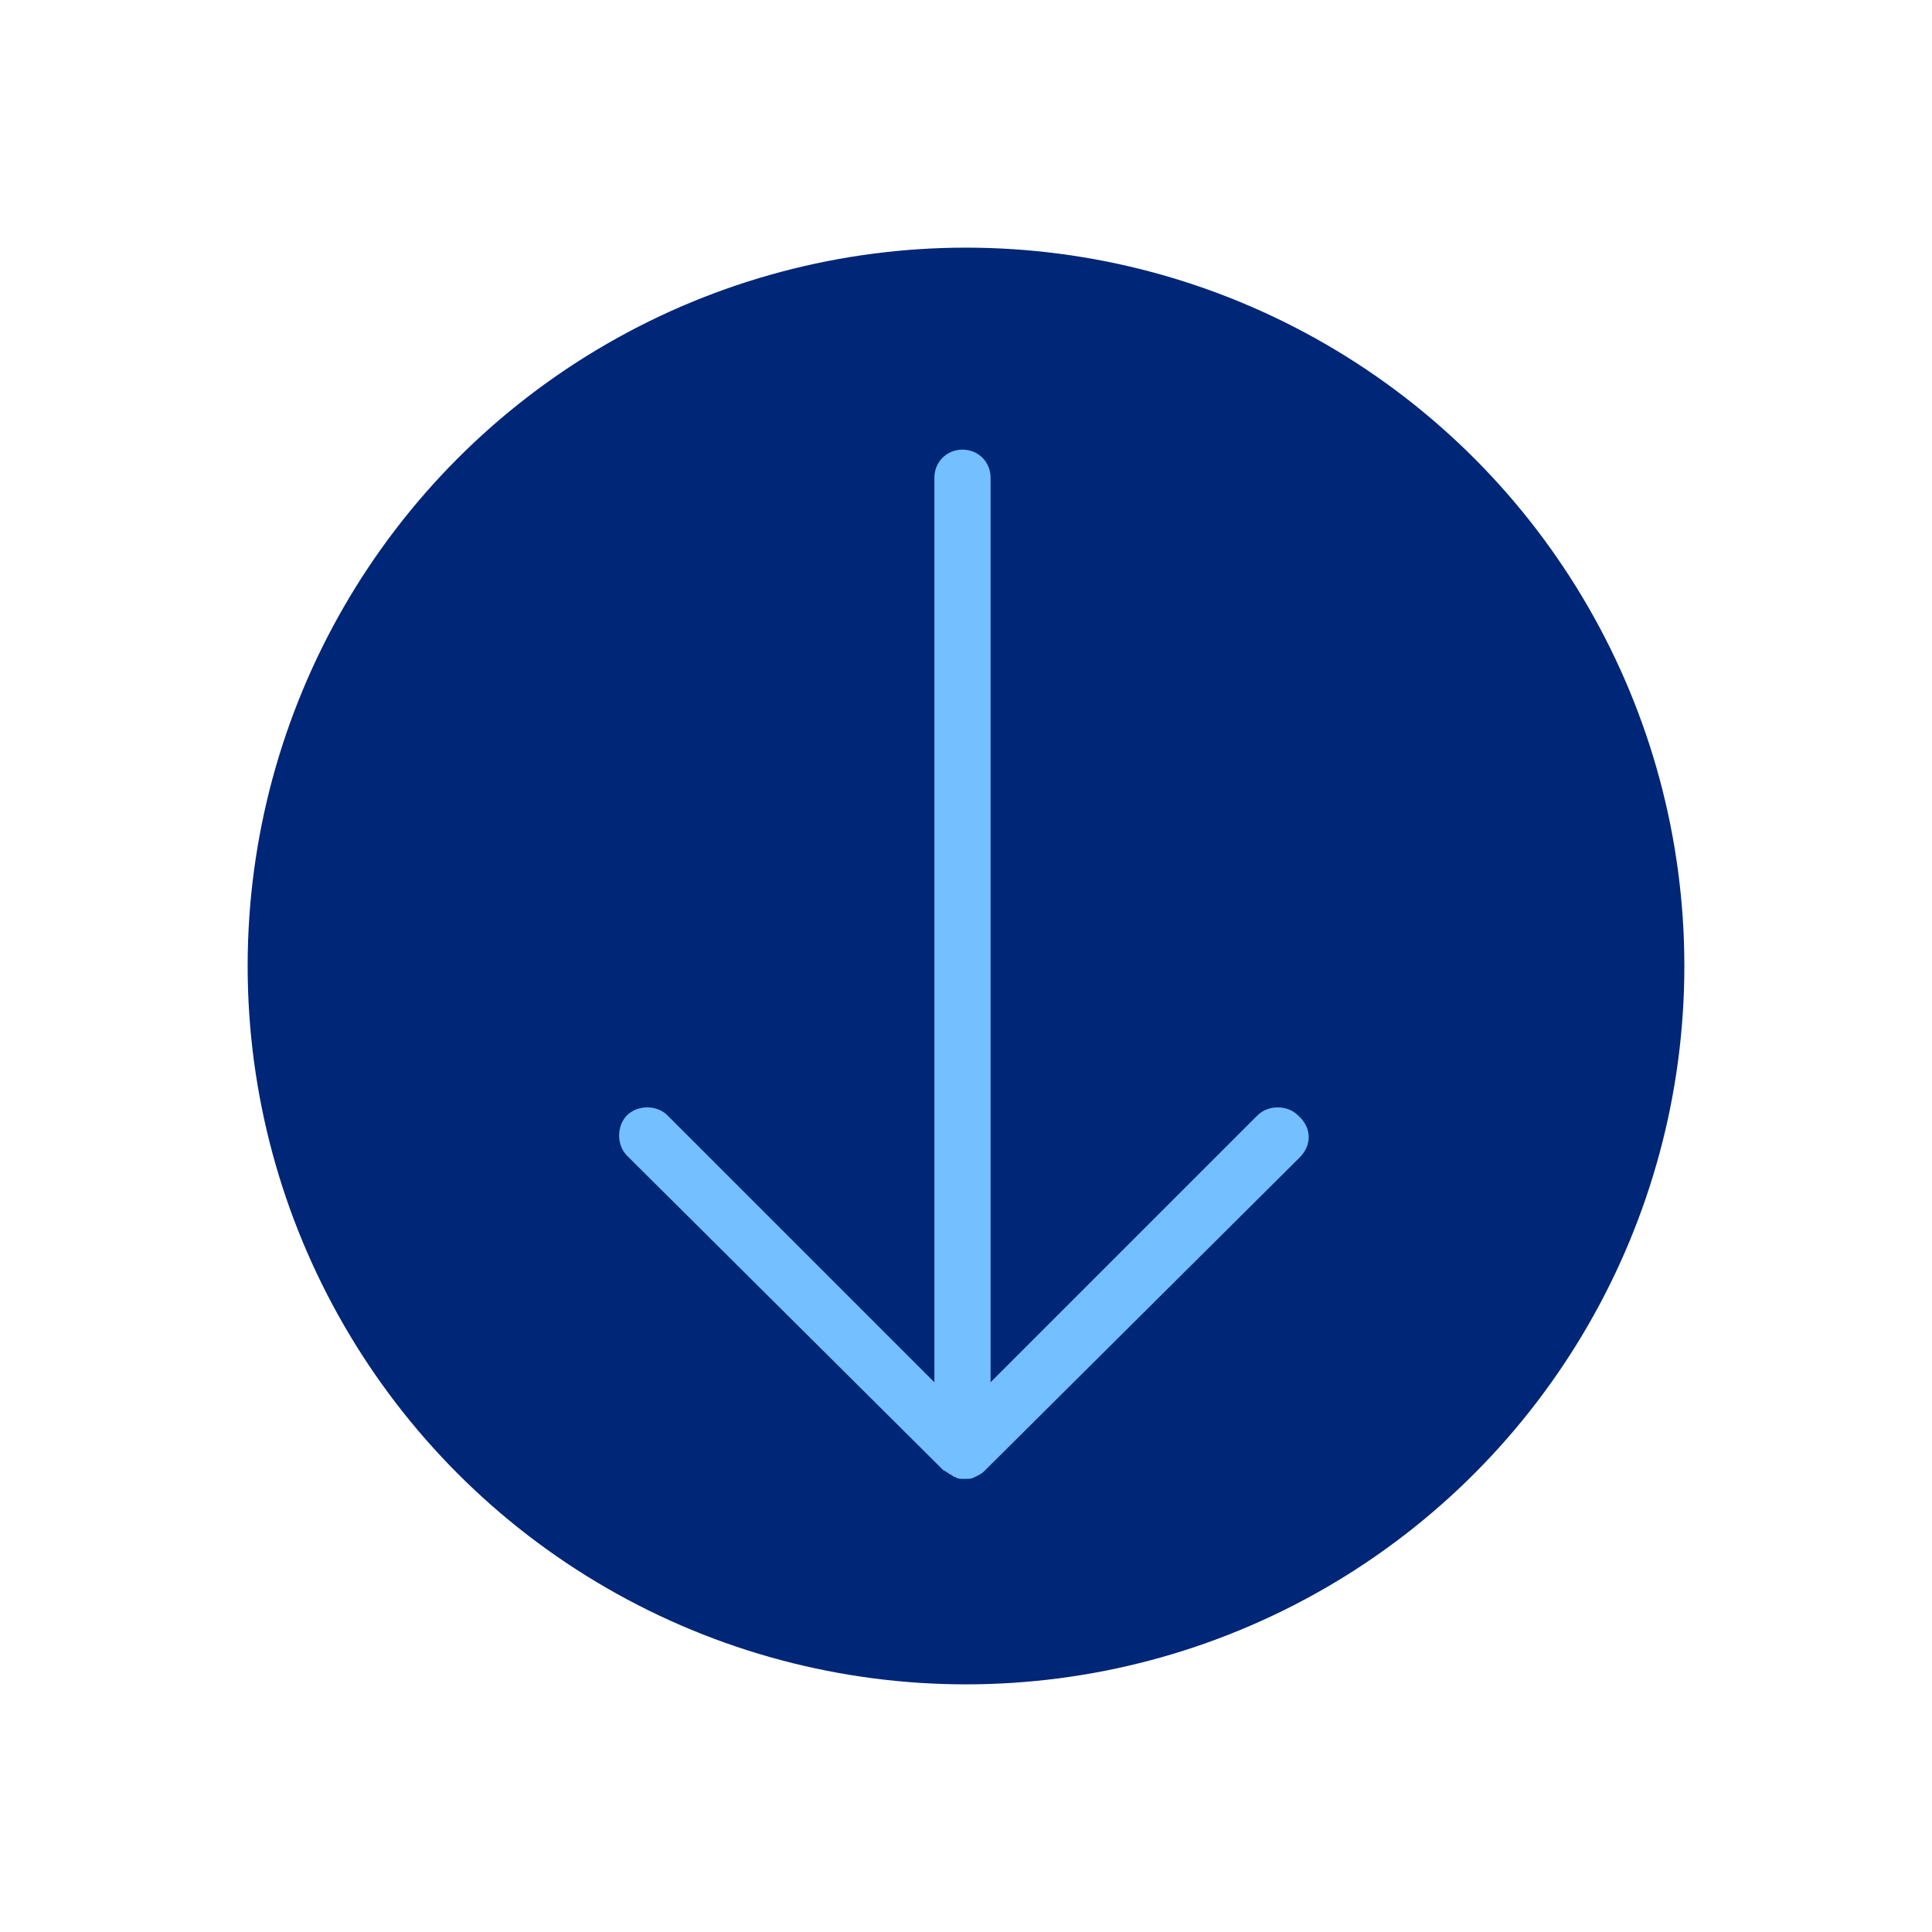
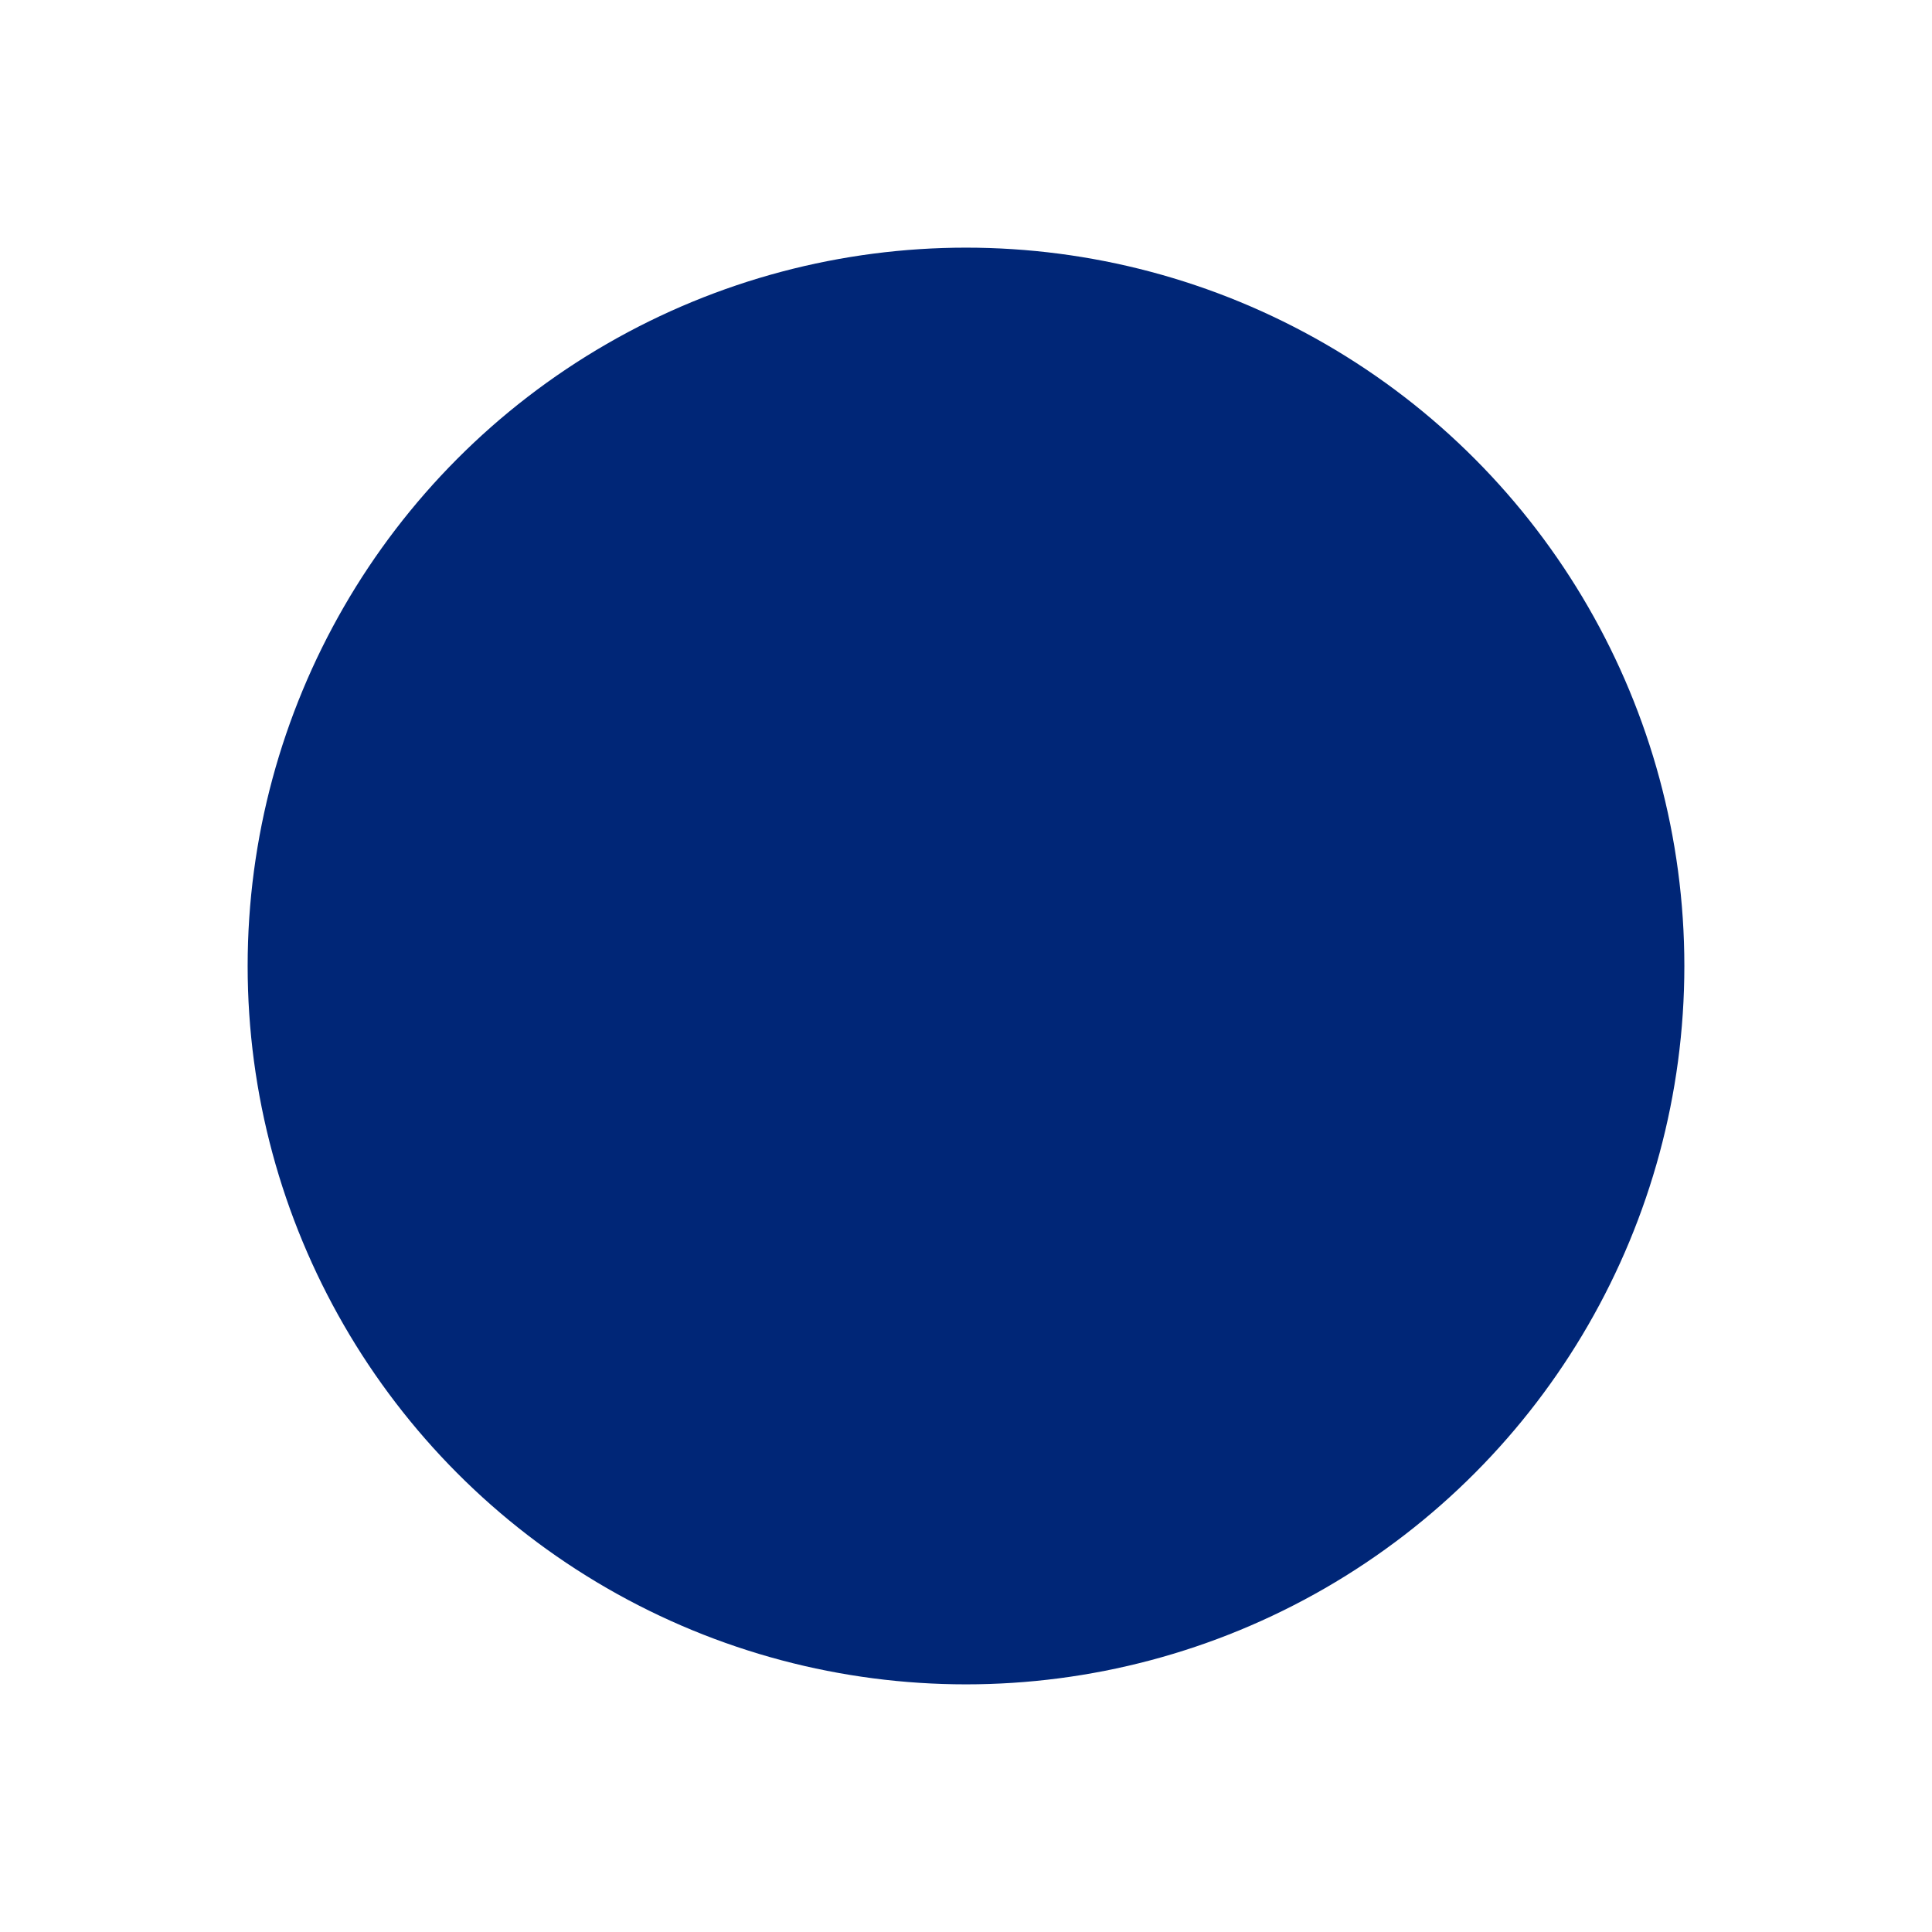
<svg xmlns="http://www.w3.org/2000/svg" xmlns:xlink="http://www.w3.org/1999/xlink" version="1.1" id="Layer_1" x="0px" y="0px" viewBox="0 0 110 110" style="enable-background:new 0 0 110 110;" xml:space="preserve">
  <style type="text/css">
	.st0{fill:none;}
	.st1{fill:#002677;}
	.st2{clip-path:url(#SVGID_00000043430875848861999760000017088053561465113239_);}
	.st3{fill:#73BFFF;}
</style>
-   <rect x="0.6" y="-0.4" class="st0" width="110" height="110" />
  <g id="Layer_1-2">
    <circle id="Ellipse_12" class="st1" cx="55" cy="55" r="40.9" />
  </g>
  <g id="Layer_2_00000028307068586346029810000000456253349397467293_">
    <g>
      <defs>
        <rect id="SVGID_1_" x="15.9" y="15.9" width="78" height="78" />
      </defs>
      <clipPath id="SVGID_00000127031664967936617790000016517122093121499022_">
        <use xlink:href="#SVGID_1_" style="overflow:visible;" />
      </clipPath>
      <g style="clip-path:url(#SVGID_00000127031664967936617790000016517122093121499022_);">
        <g id="Group_2641">
-           <path id="Path_1560" class="st3" d="M74,65.9L56,83.8c0,0,0,0,0,0c-0.1,0.1-0.3,0.2-0.5,0.3l0,0c0,0,0,0,0,0      c-0.2,0.1-0.3,0.1-0.5,0.1h-0.2c-0.1,0-0.3,0-0.4-0.1c0,0-0.1,0-0.2-0.1c-0.2-0.1-0.3-0.2-0.5-0.3l-18-17.9      c-0.6-0.6-0.6-1.7,0-2.3c0.6-0.6,1.7-0.6,2.3,0l15.2,15.2V27.2c0-0.9,0.7-1.6,1.6-1.6s1.6,0.7,1.6,1.6l0,0v51.5l15.2-15.2      c0.6-0.6,1.7-0.6,2.3,0C74.7,64.2,74.7,65.2,74,65.9" />
-         </g>
+           </g>
      </g>
    </g>
  </g>
</svg>